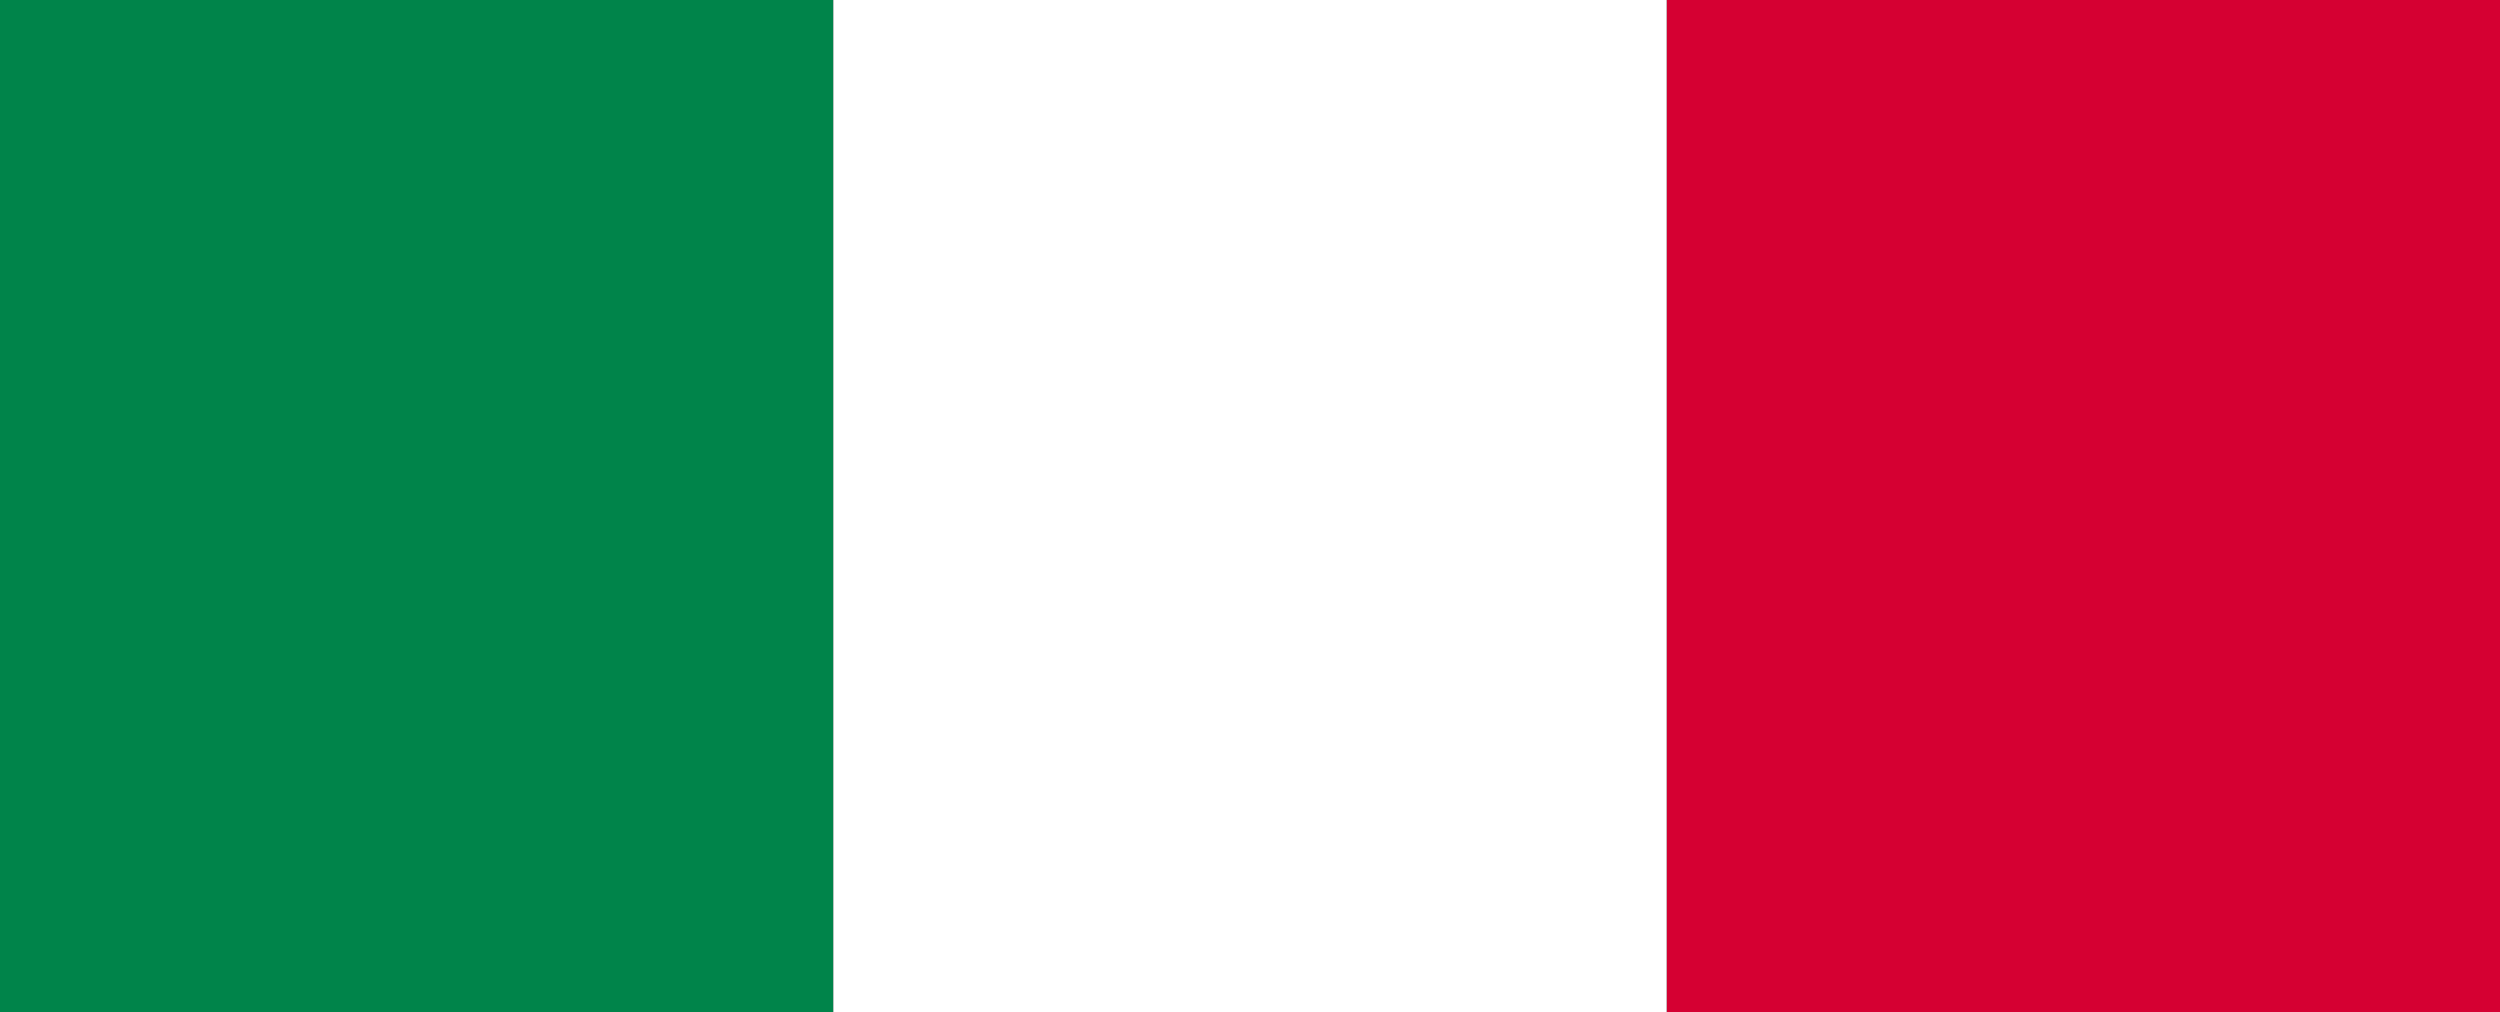
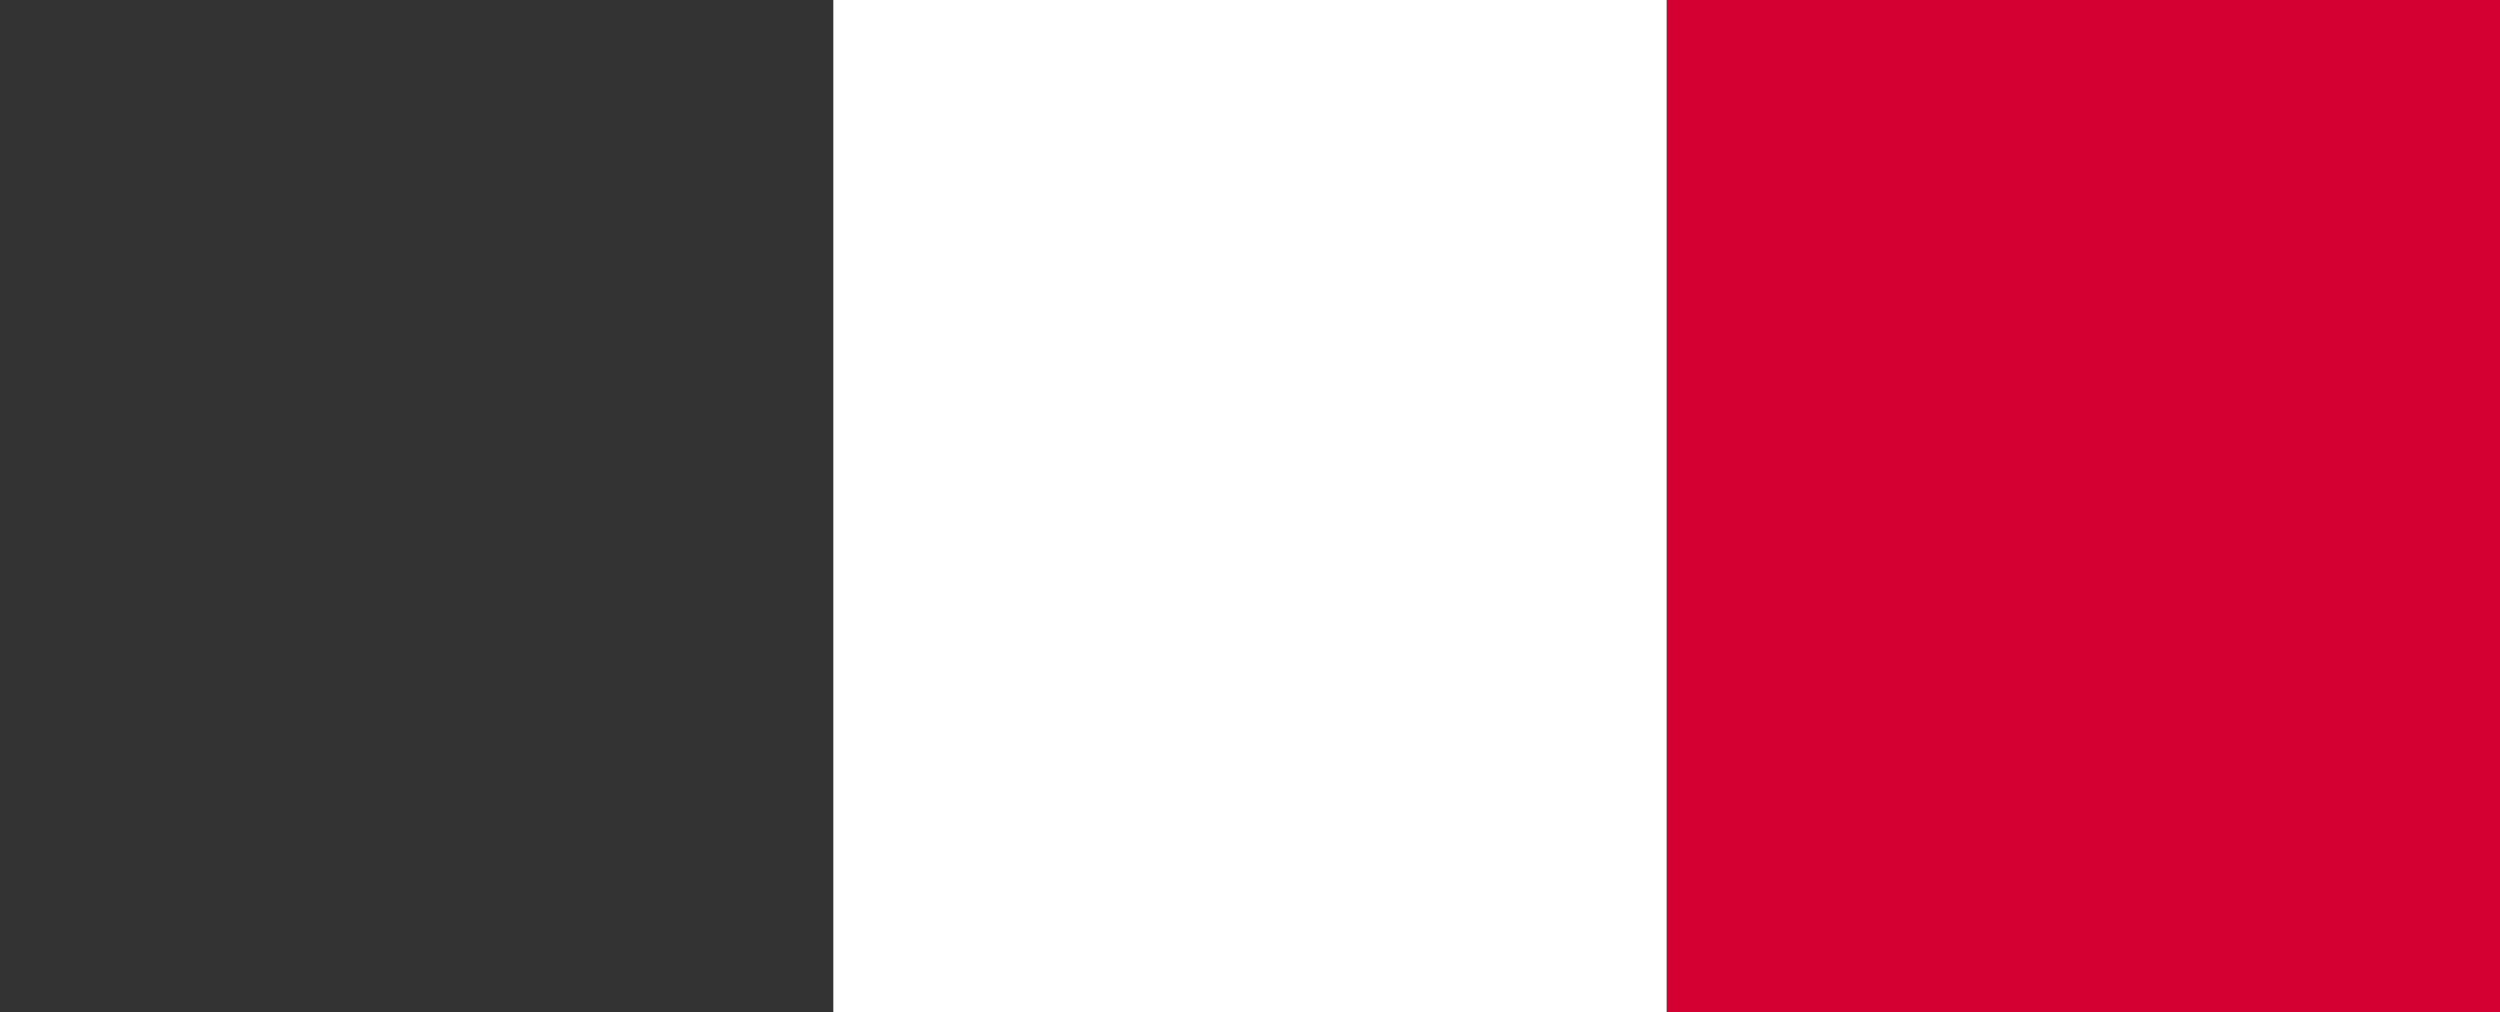
<svg xmlns="http://www.w3.org/2000/svg" id="Calque_2" data-name="Calque 2" viewBox="0 0 27 10.93">
  <rect x="0" y="0" width="27" height="10.93" fill="#333333" stroke="none" />
  <defs>
    <style>
      .cls-1 {
        fill: #d50032;
      }

      .cls-1, .cls-2, .cls-3 {
        stroke-width: 0px;
      }

      .cls-2 {
        fill: #00844a;
      }

      .cls-3 {
        fill: #fff;
      }
    </style>
  </defs>
  <g id="Calque_1-2" data-name="Calque 1">
    <g id="Groupe_1587" data-name="Groupe 1587">
-       <rect id="Rectangle_1484" data-name="Rectangle 1484" class="cls-2" width="9" height="10.93" />
      <rect id="Rectangle_1485" data-name="Rectangle 1485" class="cls-1" x="18" width="9" height="10.93" />
      <rect id="Rectangle_1520" data-name="Rectangle 1520" class="cls-3" x="9" width="9" height="10.93" />
    </g>
  </g>
</svg>